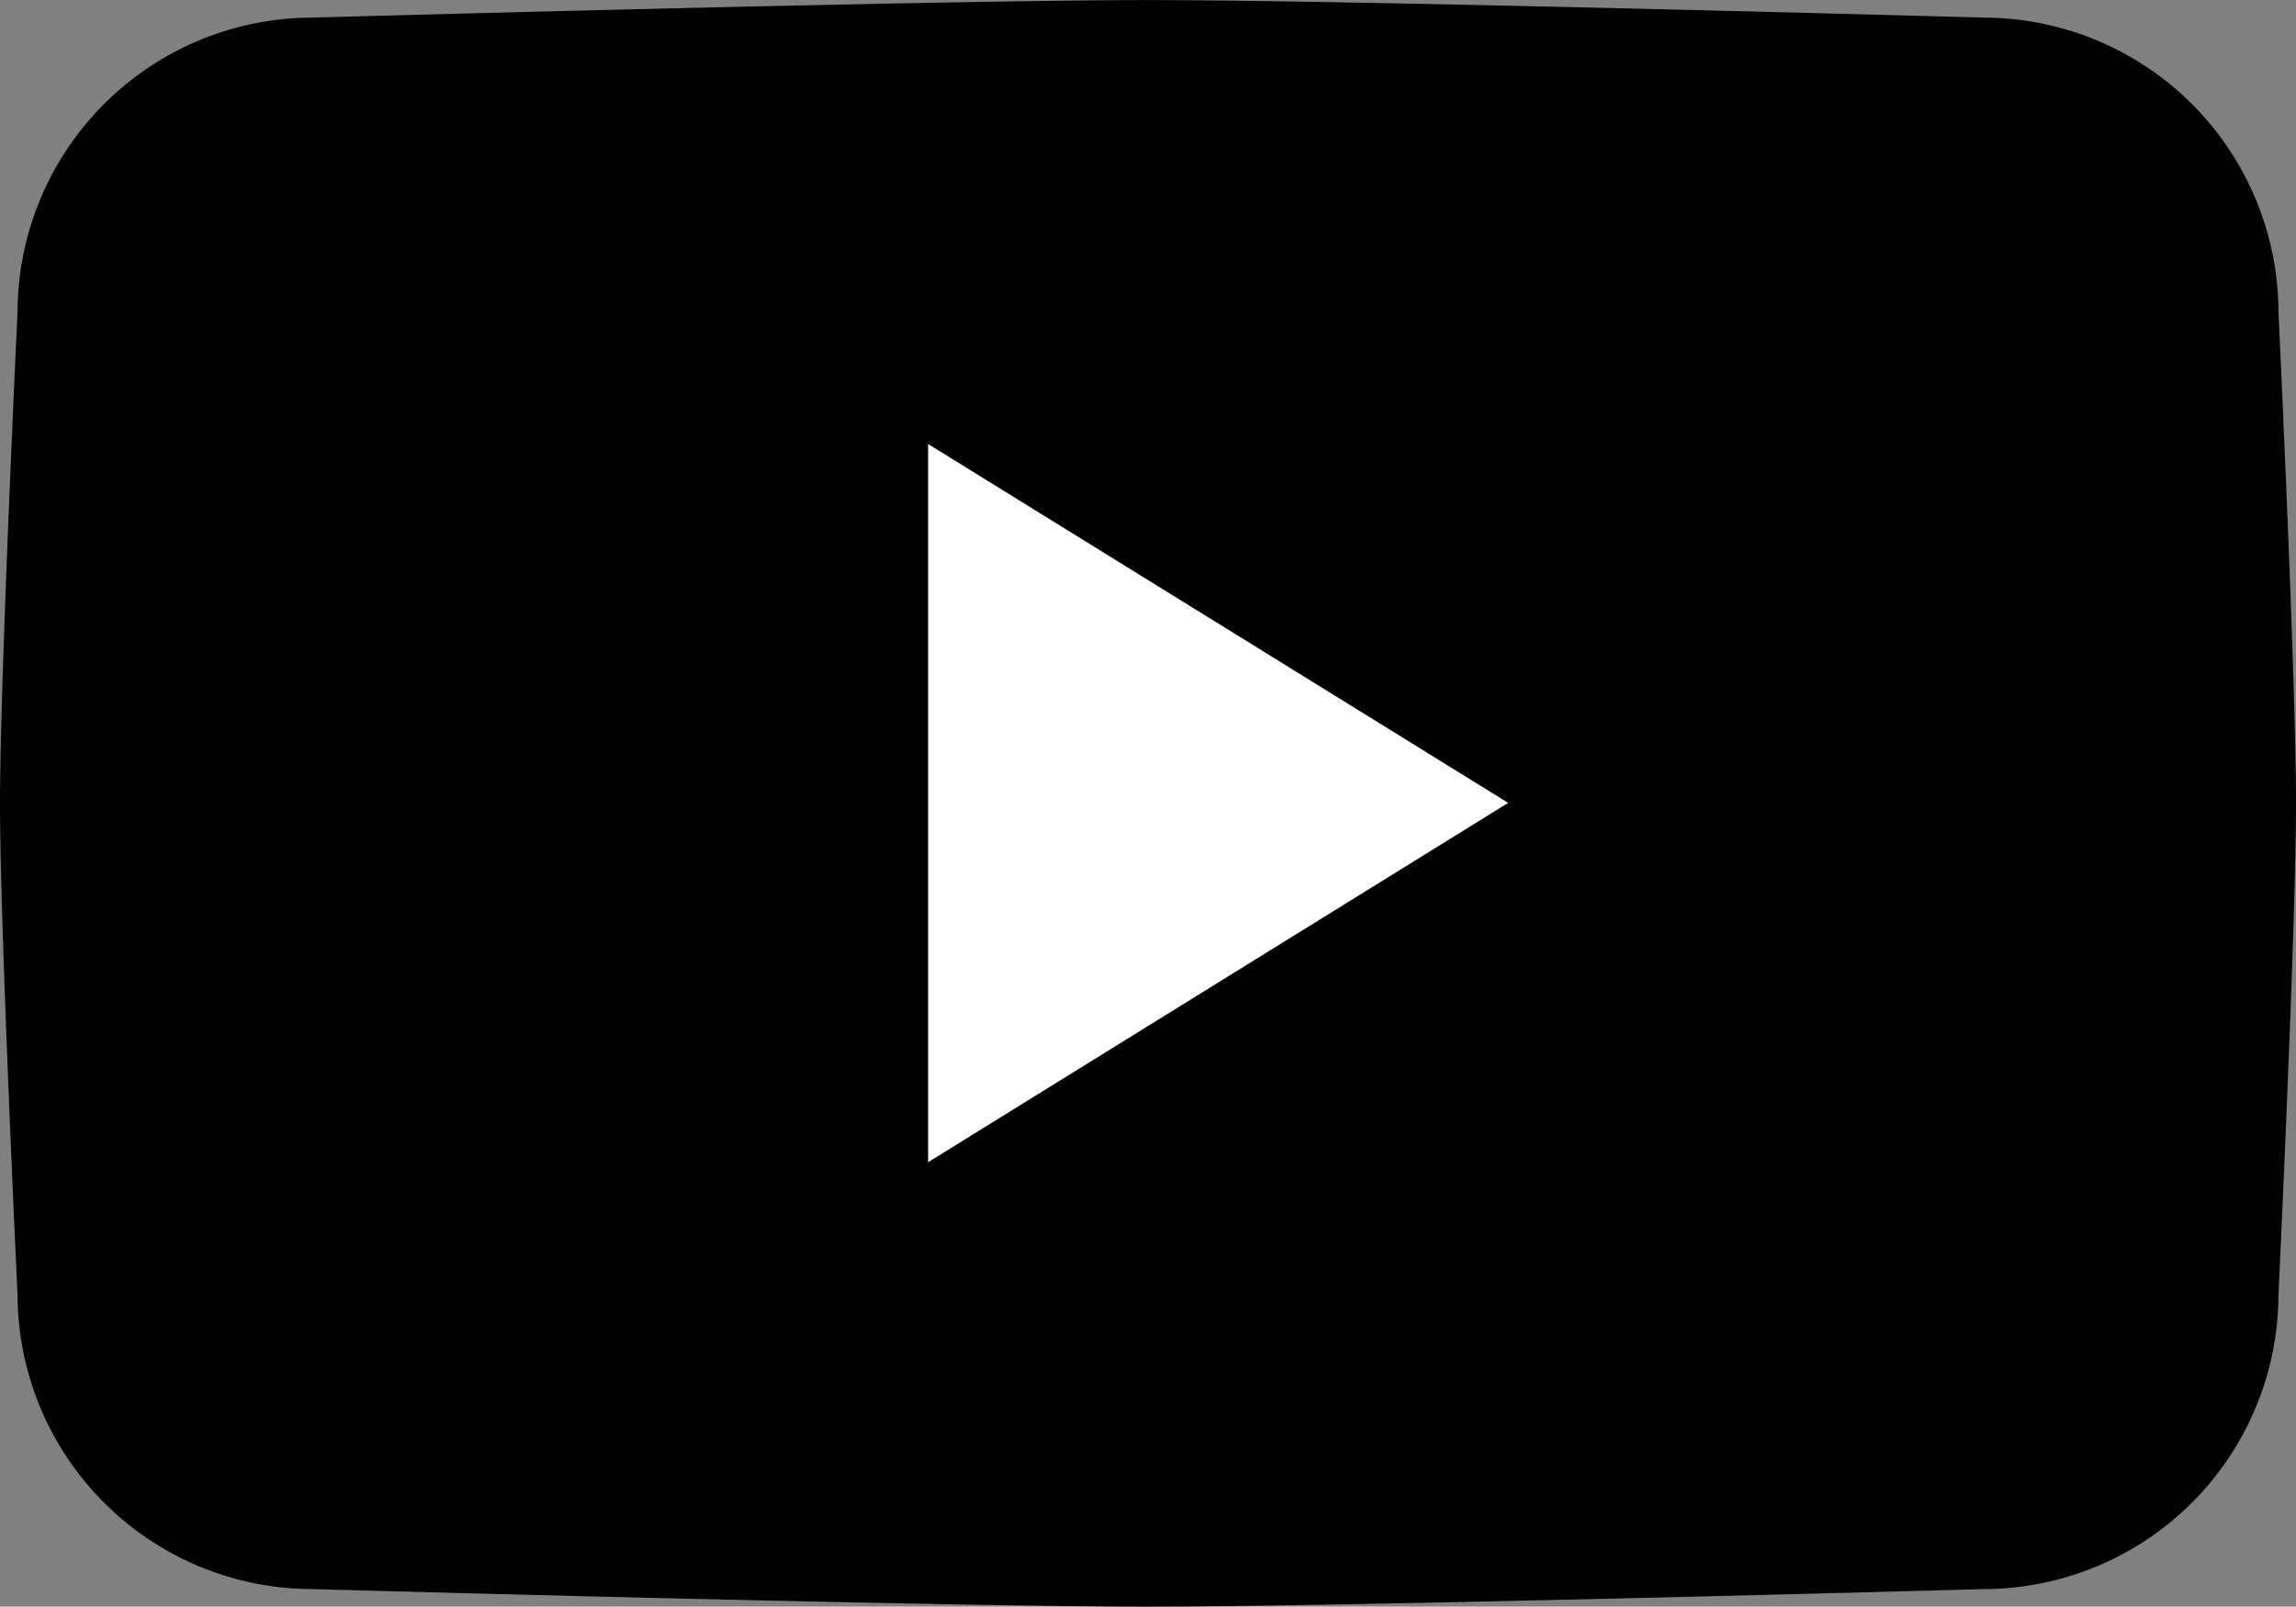
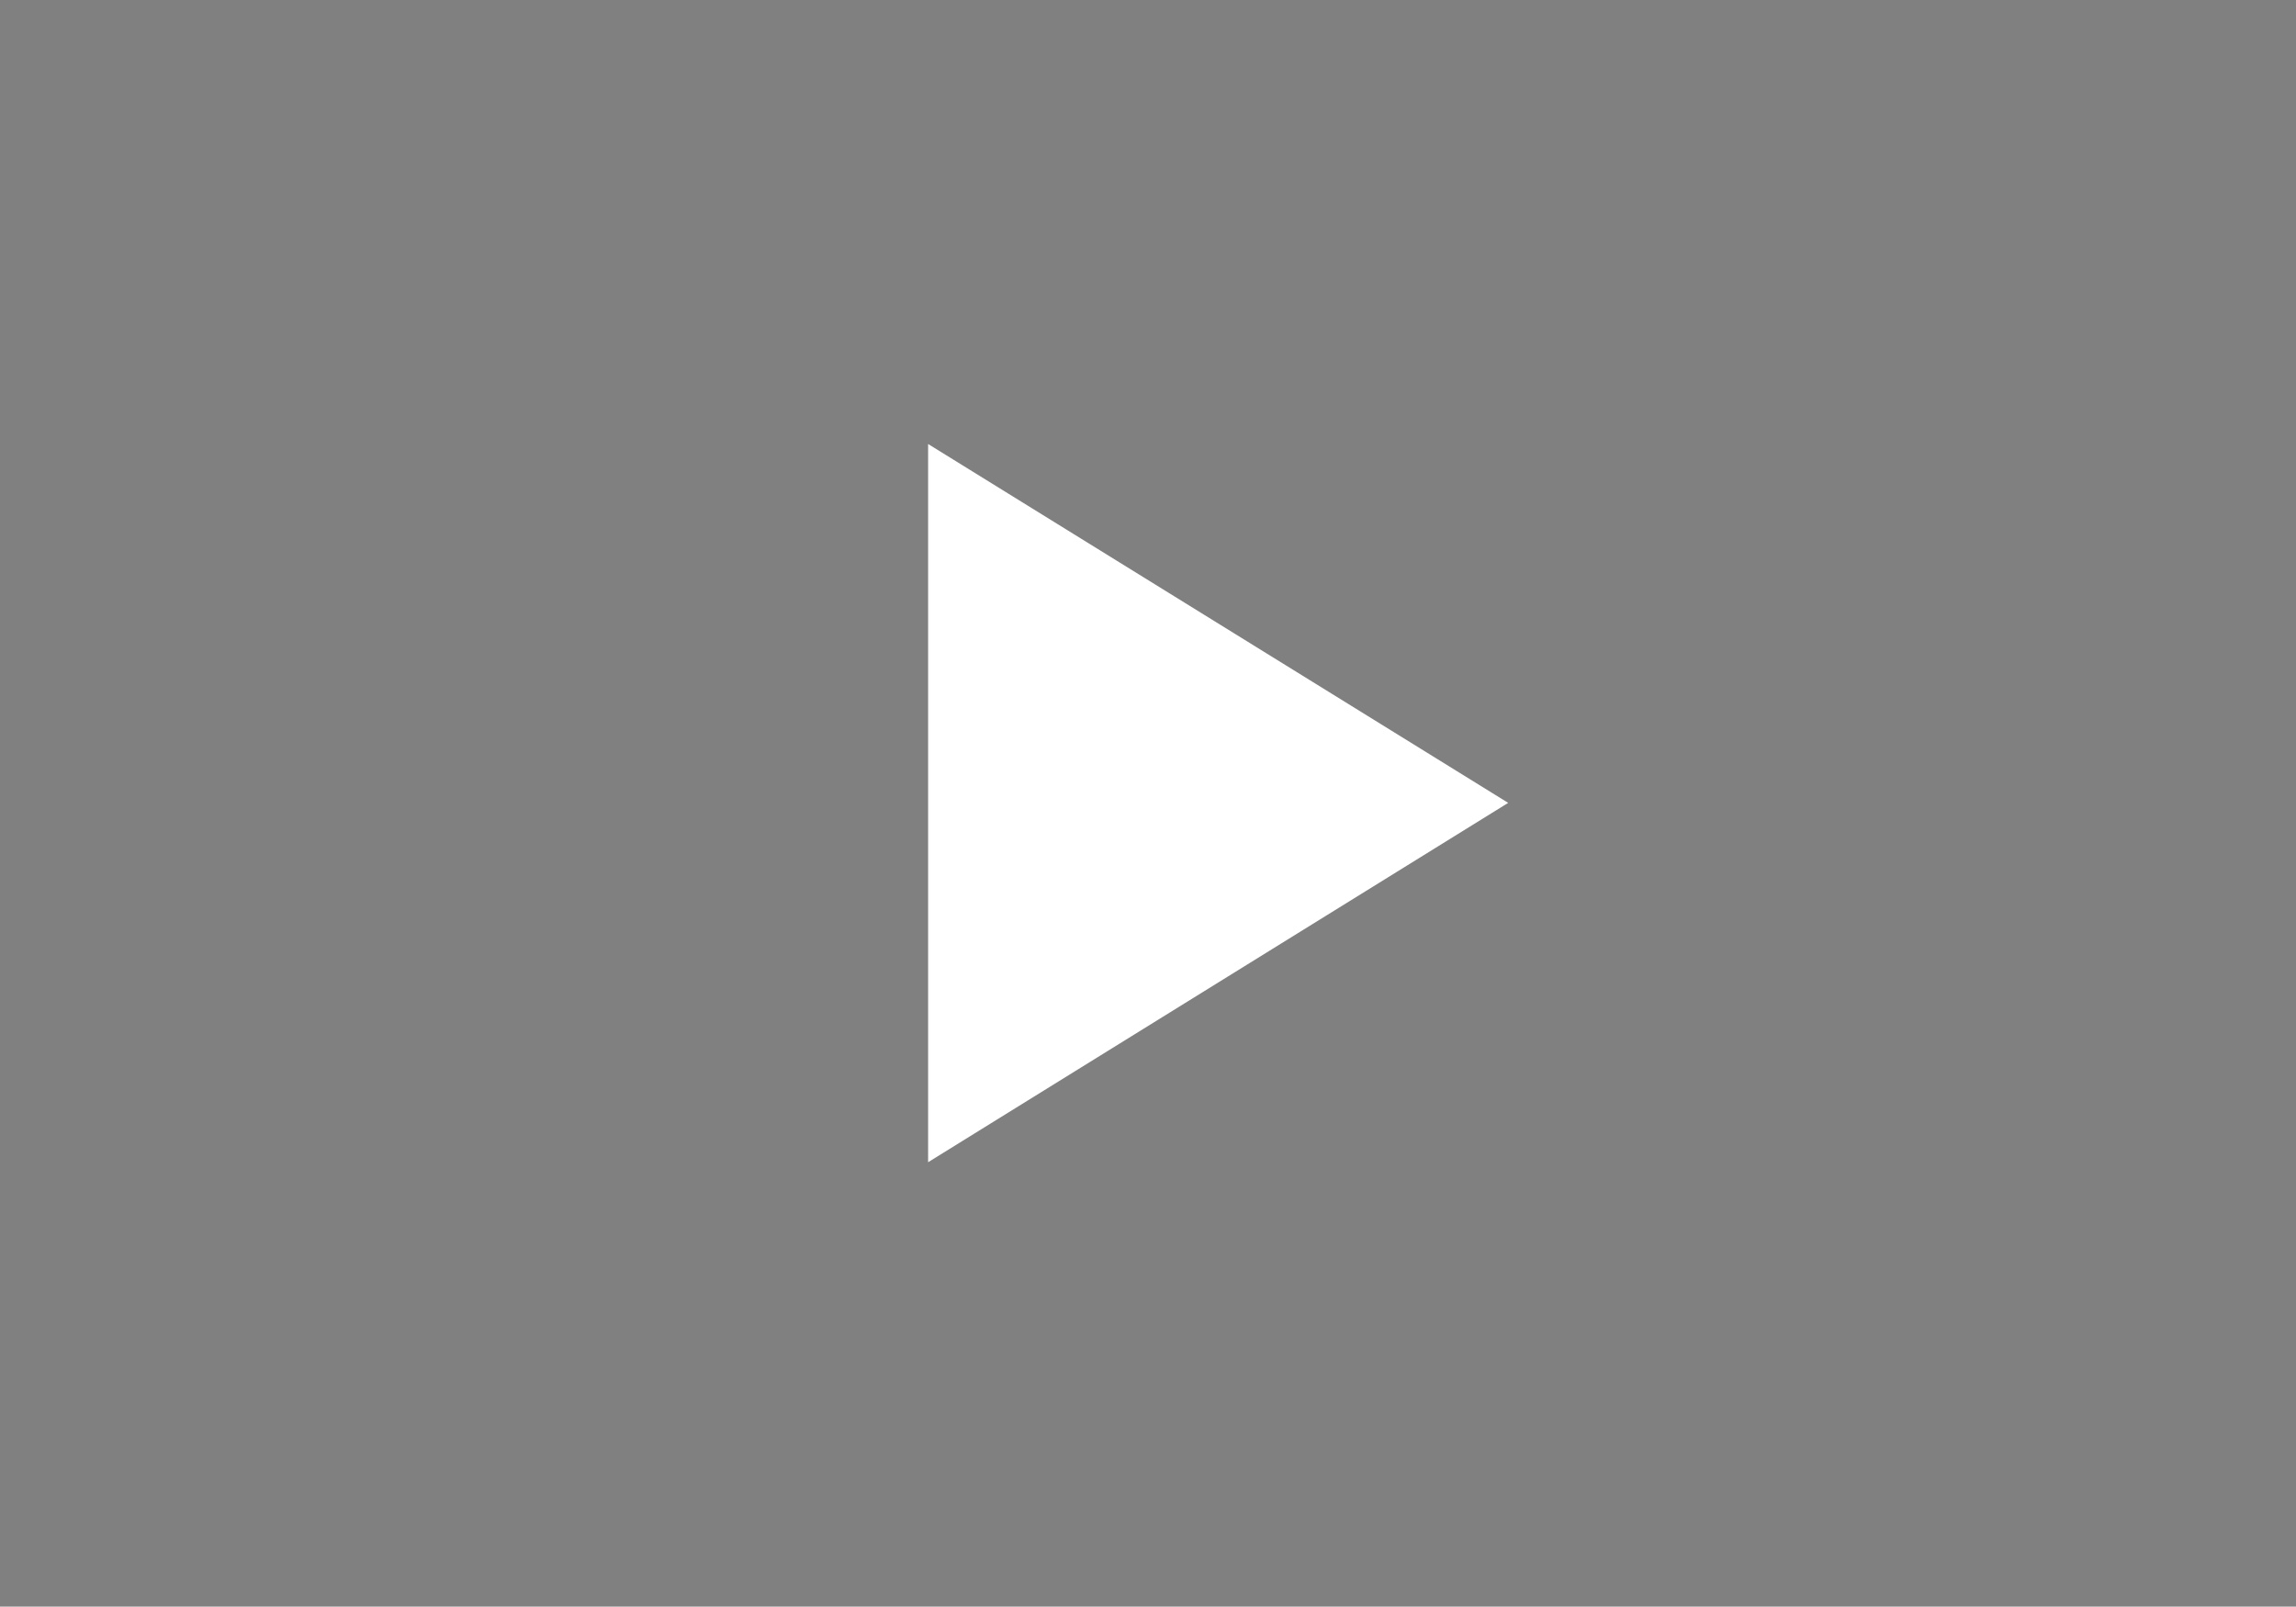
<svg xmlns="http://www.w3.org/2000/svg" width="28.934" height="20.249" viewBox="0 0 28.934 20.249">
  <rect x="0" y="0" width="28.934" height="20.249" fill="#808080" stroke="none" />
  <g id="Group_207" data-name="Group 207" transform="translate(-112.297 -95)">
-     <path id="Path_6381" data-name="Path 6381" d="M137.3,115.028s-7.9.221-10.536.221-10.536-.221-10.536-.221a3.721,3.721,0,0,1-3.71-3.71s-.221-4.643-.221-6.193.221-6.193.221-6.193a3.721,3.721,0,0,1,3.71-3.71s7.9-.221,10.536-.221,10.536.221,10.536.221a3.721,3.721,0,0,1,3.71,3.71s.221,4.639.221,6.193-.221,6.193-.221,6.193A3.721,3.721,0,0,1,137.3,115.028Z" />
    <path id="Path_6382" data-name="Path 6382" d="M223.623,157.352V148.3l7.31,4.523Z" transform="translate(-99.63 -47.704)" fill="#fff" fill-rule="evenodd" />
  </g>
</svg>